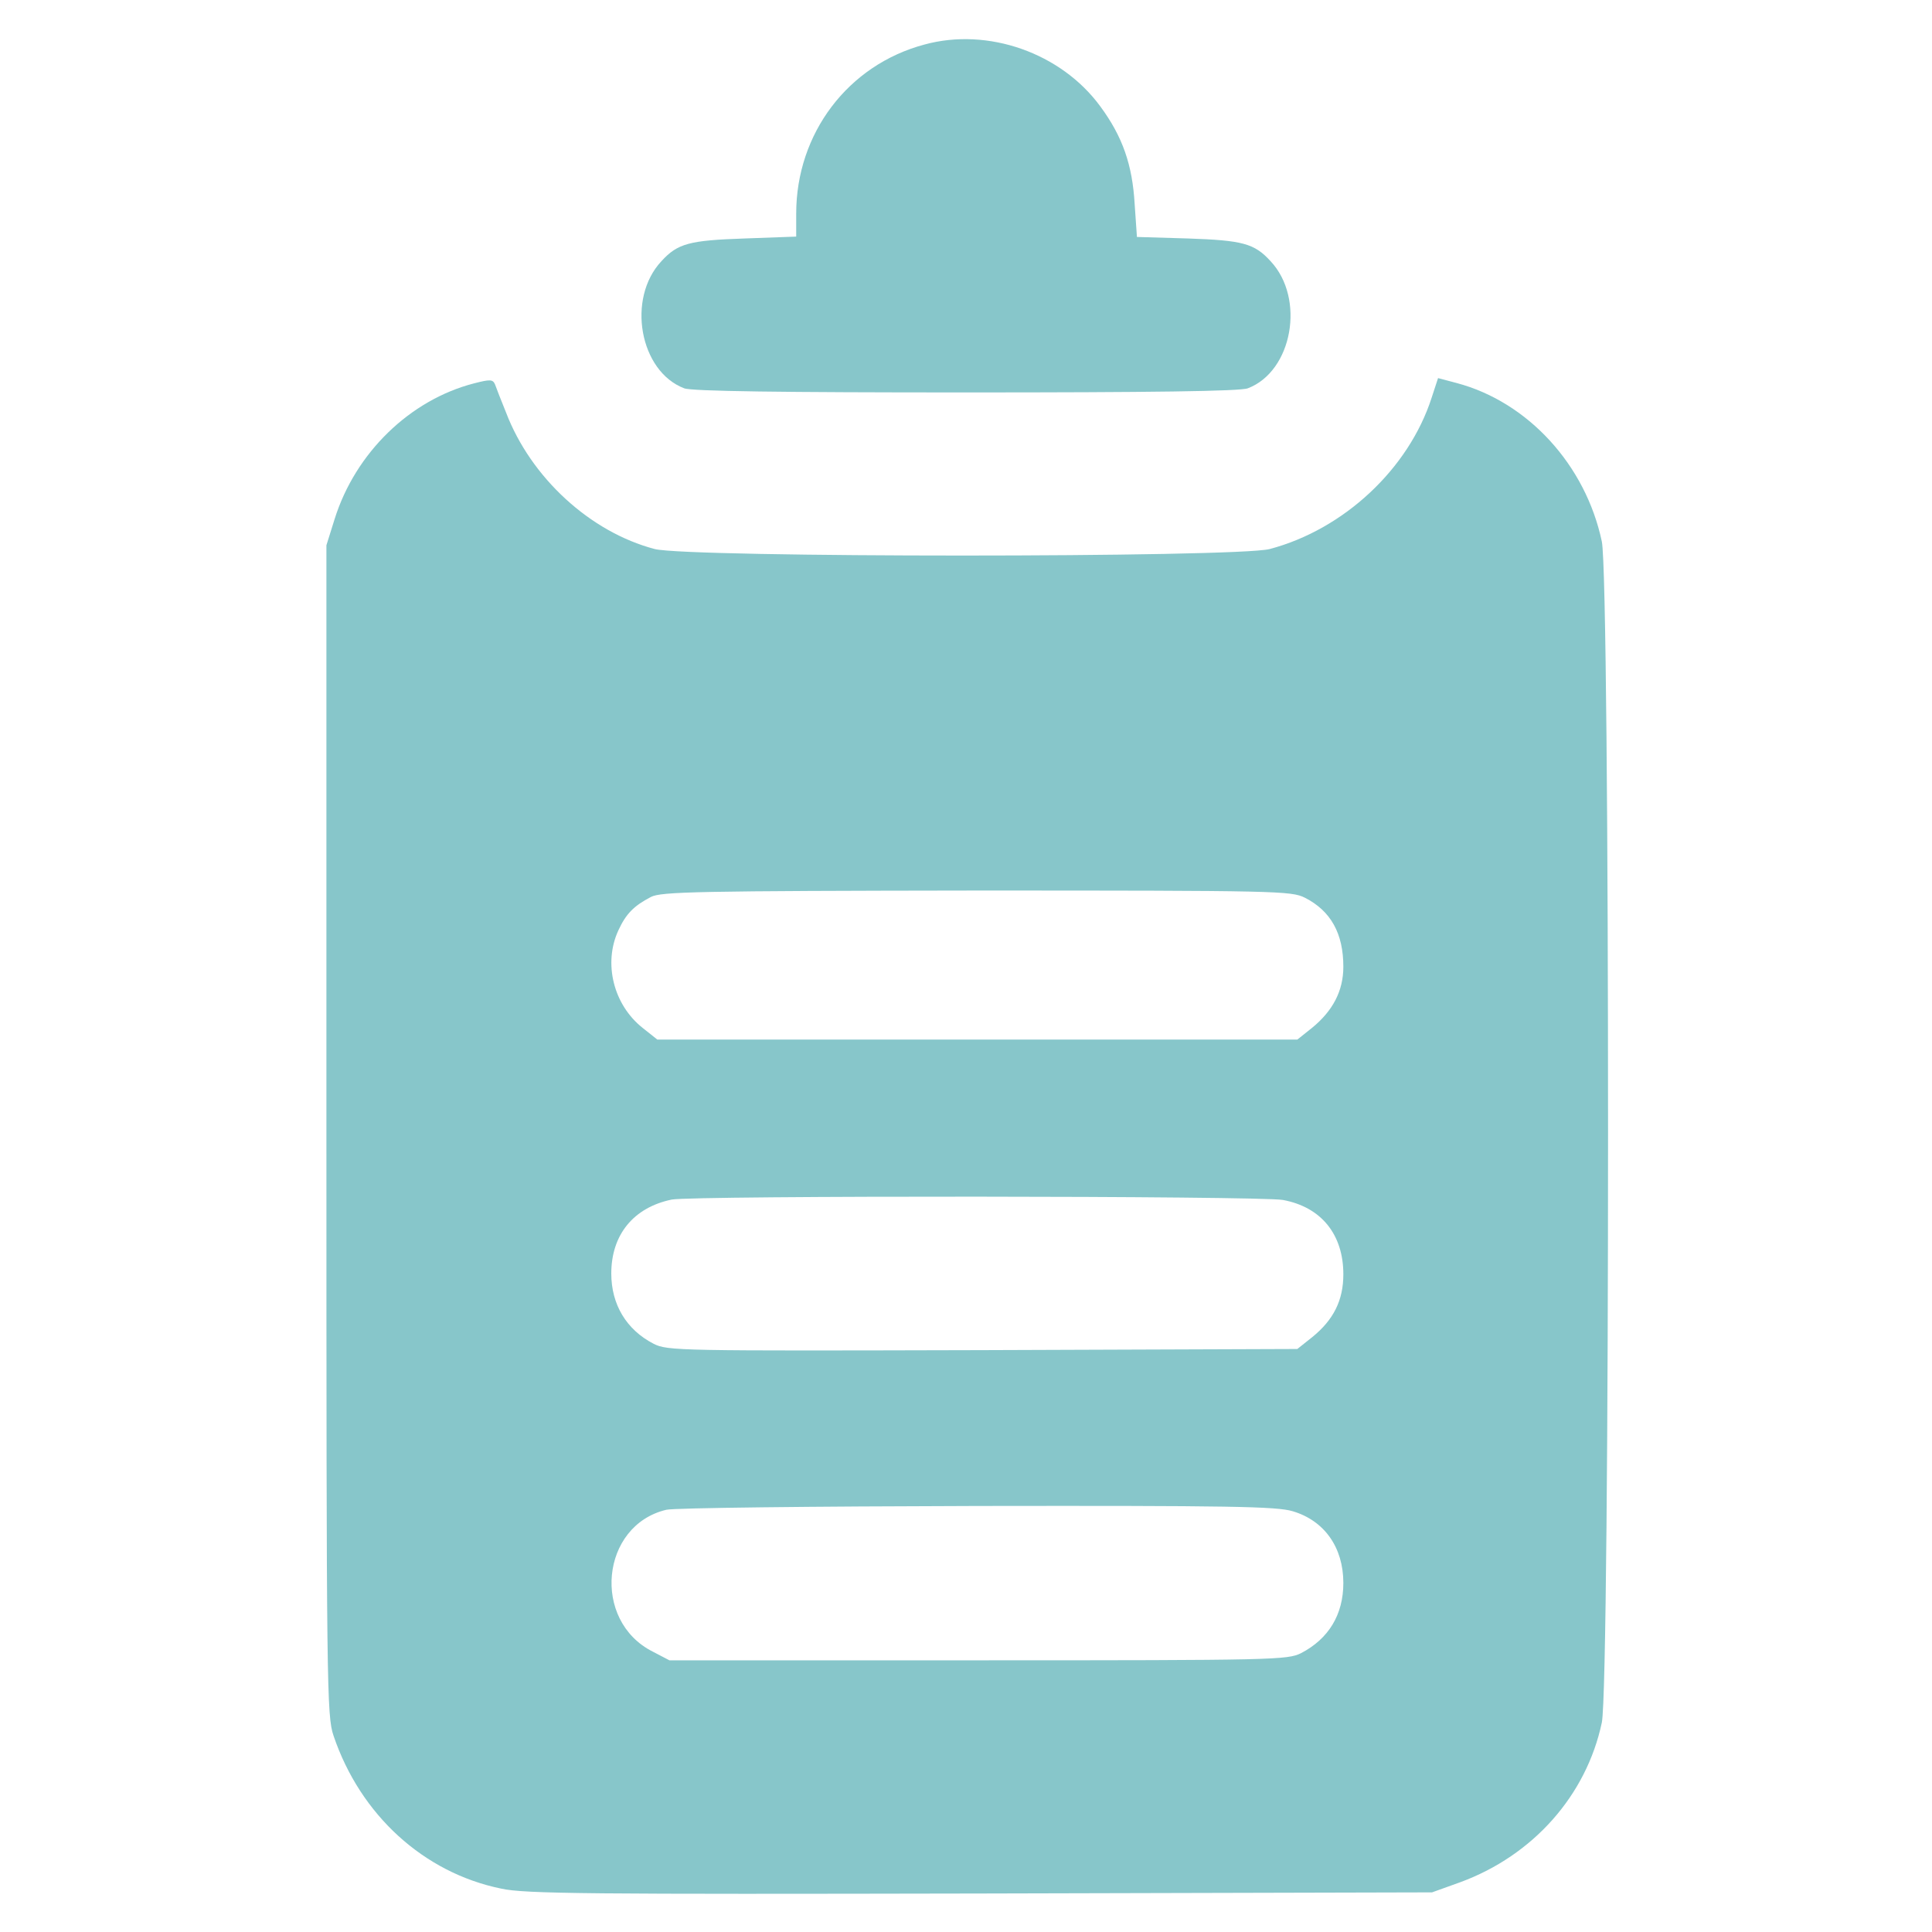
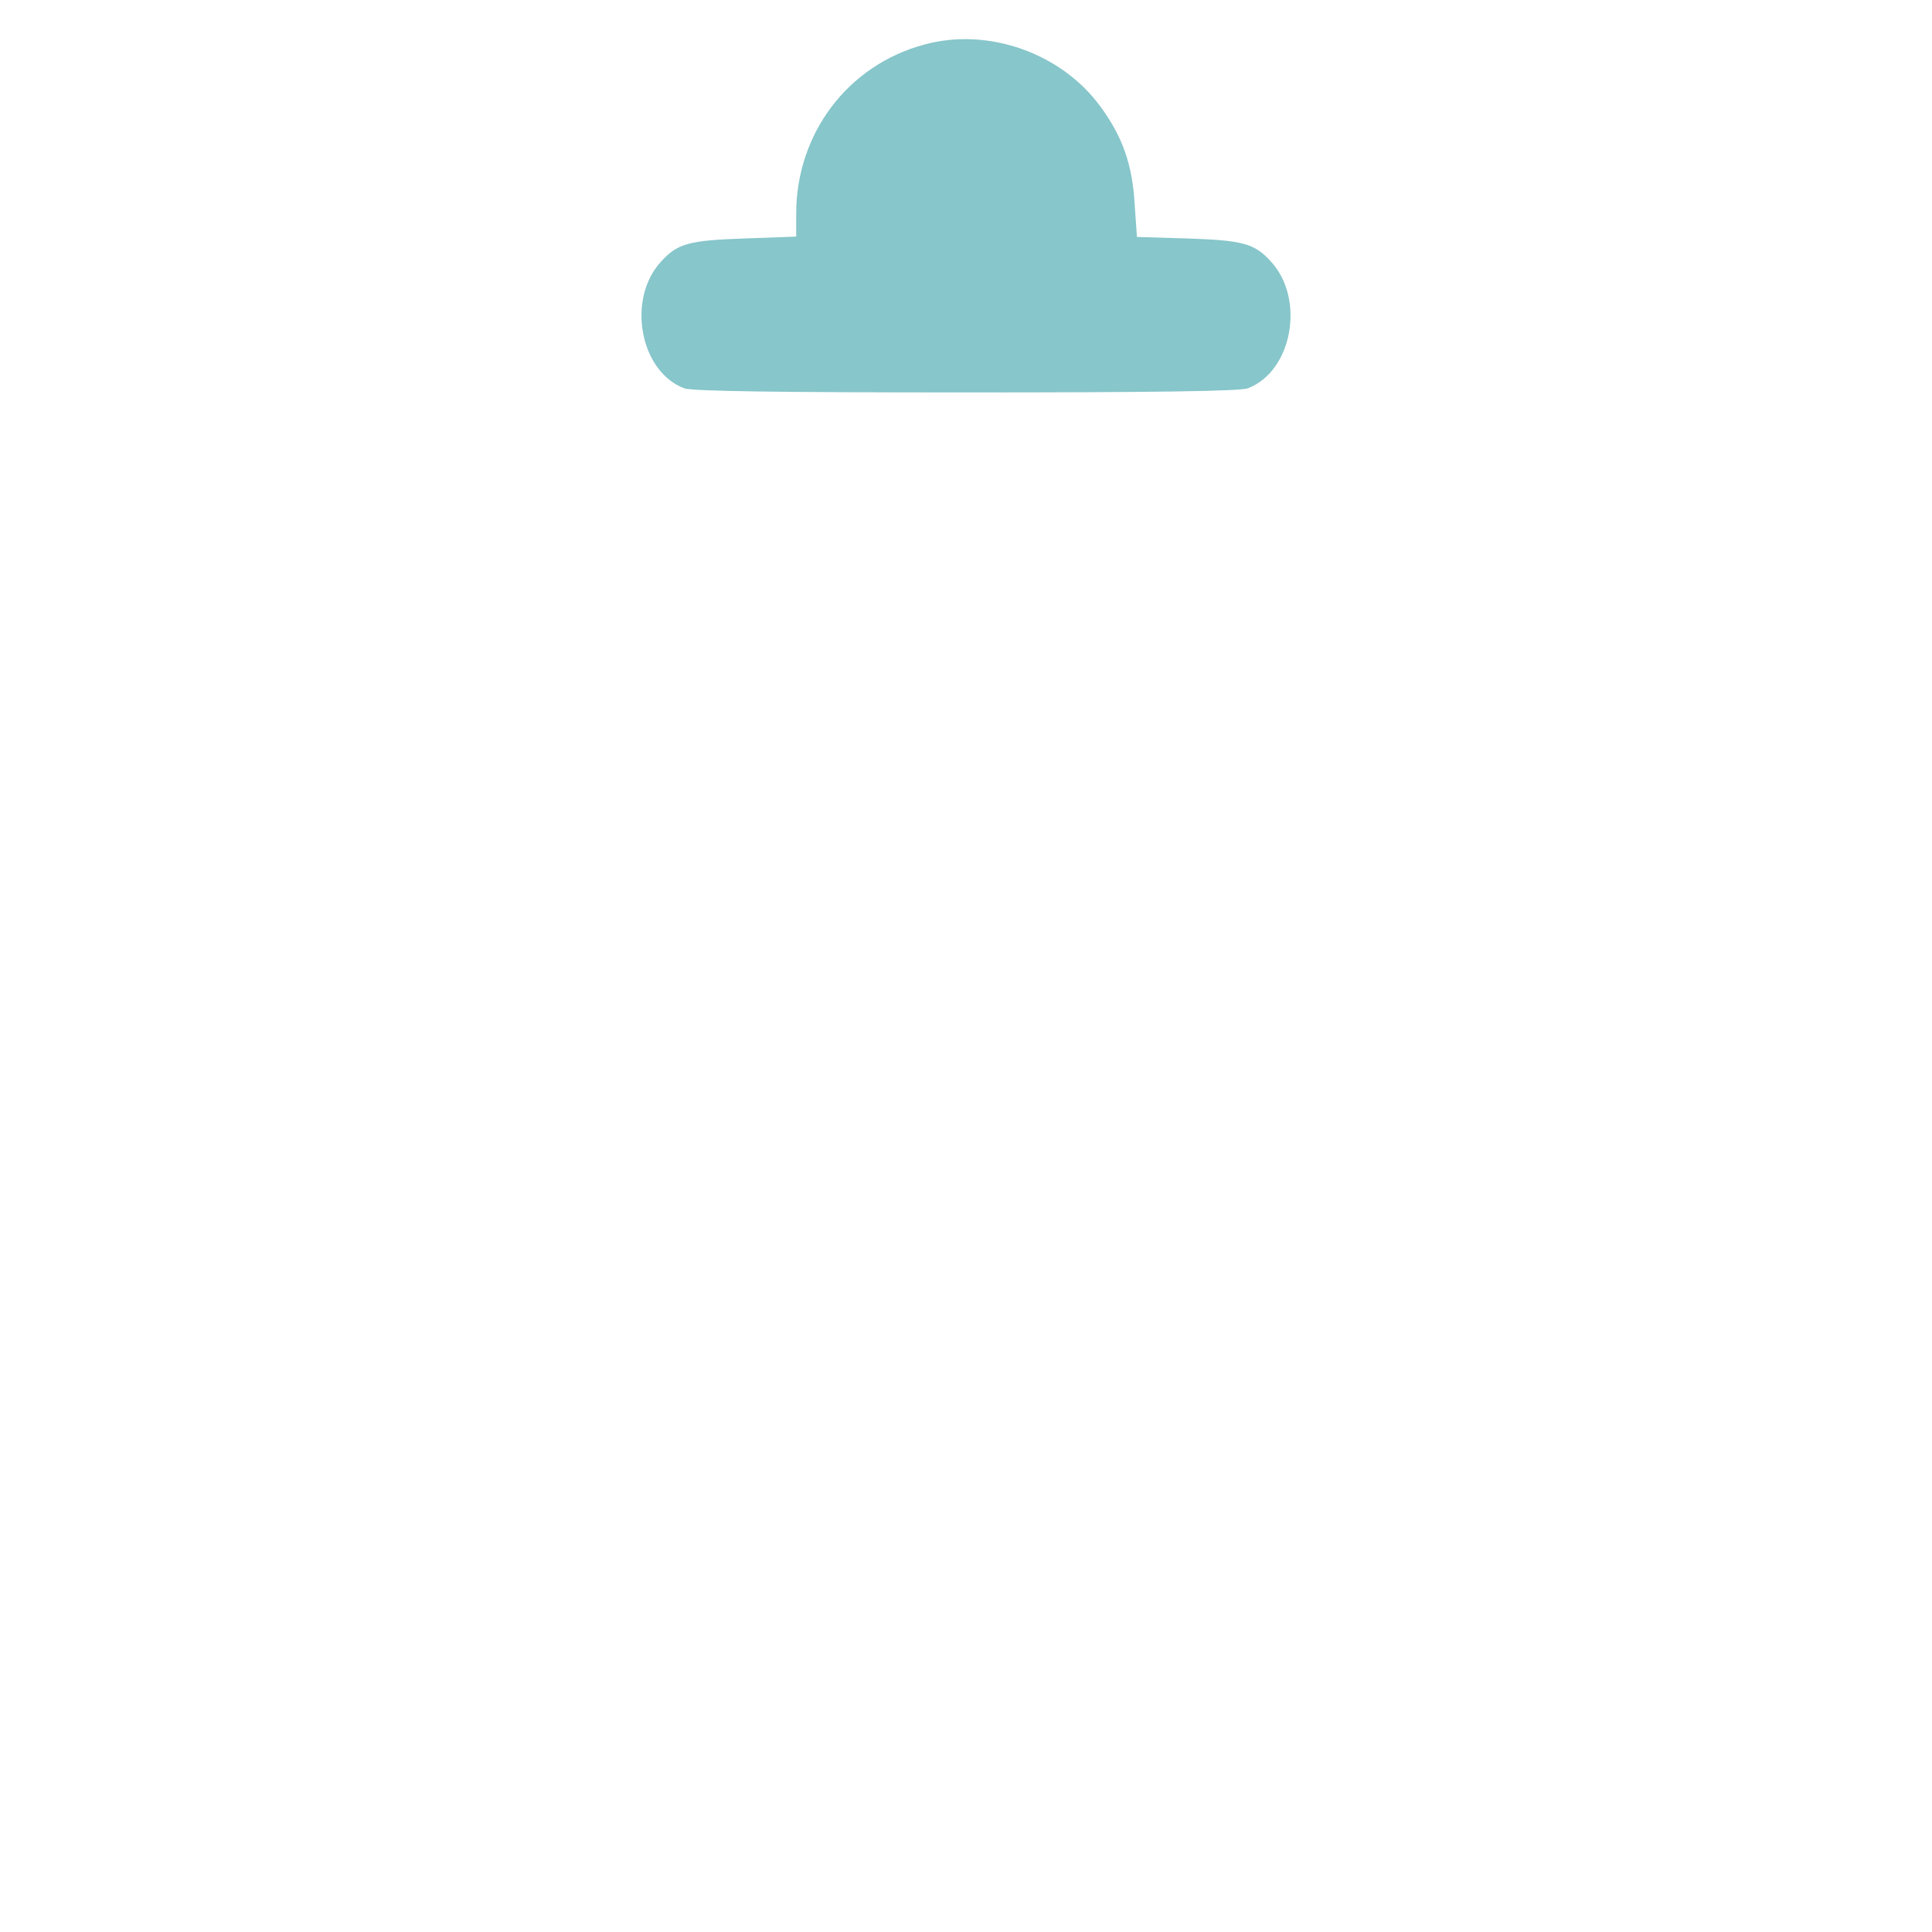
<svg xmlns="http://www.w3.org/2000/svg" width="80" height="80" viewBox="0 0 80 80" fill="none">
  <path d="M38.281 1.844C35.109 2.688 32.969 5.531 32.969 8.844V9.797L30.828 9.875C28.547 9.953 28.062 10.078 27.391 10.812C25.938 12.359 26.484 15.375 28.328 16.078C28.625 16.203 32.422 16.25 40 16.25C47.578 16.25 51.375 16.203 51.672 16.078C53.516 15.375 54.062 12.359 52.609 10.812C51.938 10.078 51.453 9.953 49.203 9.875L47.078 9.812L46.984 8.453C46.891 6.828 46.484 5.656 45.562 4.406C43.938 2.188 40.906 1.125 38.281 1.844Z" fill="#87C6CA" />
-   <path d="M19.625 15.875C16.969 16.562 14.719 18.75 13.859 21.484L13.516 22.578V46.797C13.516 70.047 13.531 71.047 13.812 71.875C14.922 75.156 17.547 77.547 20.75 78.203C21.734 78.422 24.422 78.438 40.594 78.406L59.297 78.359L60.469 77.938C63.484 76.828 65.688 74.344 66.328 71.328C66.672 69.688 66.672 24.062 66.328 22.422C65.656 19.25 63.266 16.641 60.312 15.859L59.547 15.656L59.281 16.469C58.328 19.422 55.641 21.922 52.578 22.734C51.203 23.094 28.5 23.094 27.109 22.734C24.438 22.031 21.984 19.781 20.953 17.078C20.75 16.578 20.547 16.062 20.5 15.922C20.406 15.703 20.297 15.703 19.625 15.875ZM54.031 37.172C55.109 37.719 55.625 38.656 55.625 40.031C55.625 41.031 55.188 41.859 54.328 42.562L53.719 43.047H40.469H27.219L26.609 42.562C25.406 41.609 24.969 39.891 25.609 38.516C25.922 37.844 26.234 37.516 26.953 37.141C27.375 36.922 28.859 36.891 40.438 36.875C52.906 36.875 53.469 36.891 54.031 37.172ZM53.125 49.688C54.719 49.984 55.625 51.125 55.625 52.766C55.625 53.844 55.219 54.656 54.328 55.375L53.719 55.859L40.688 55.906C28.094 55.938 27.641 55.938 27.062 55.641C25.938 55.062 25.312 54.016 25.312 52.734C25.312 51.125 26.234 50 27.812 49.672C28.688 49.5 52.188 49.516 53.125 49.688ZM53.531 62.578C54.844 62.969 55.625 64.078 55.625 65.547C55.625 66.859 55.016 67.859 53.875 68.453C53.312 68.734 52.766 68.75 40.516 68.75H27.719L27.031 68.391C24.484 67.109 24.875 63.156 27.594 62.516C27.938 62.438 33.594 62.375 40.484 62.359C50.875 62.344 52.875 62.375 53.531 62.578Z" fill="#87C6CA" />
</svg>